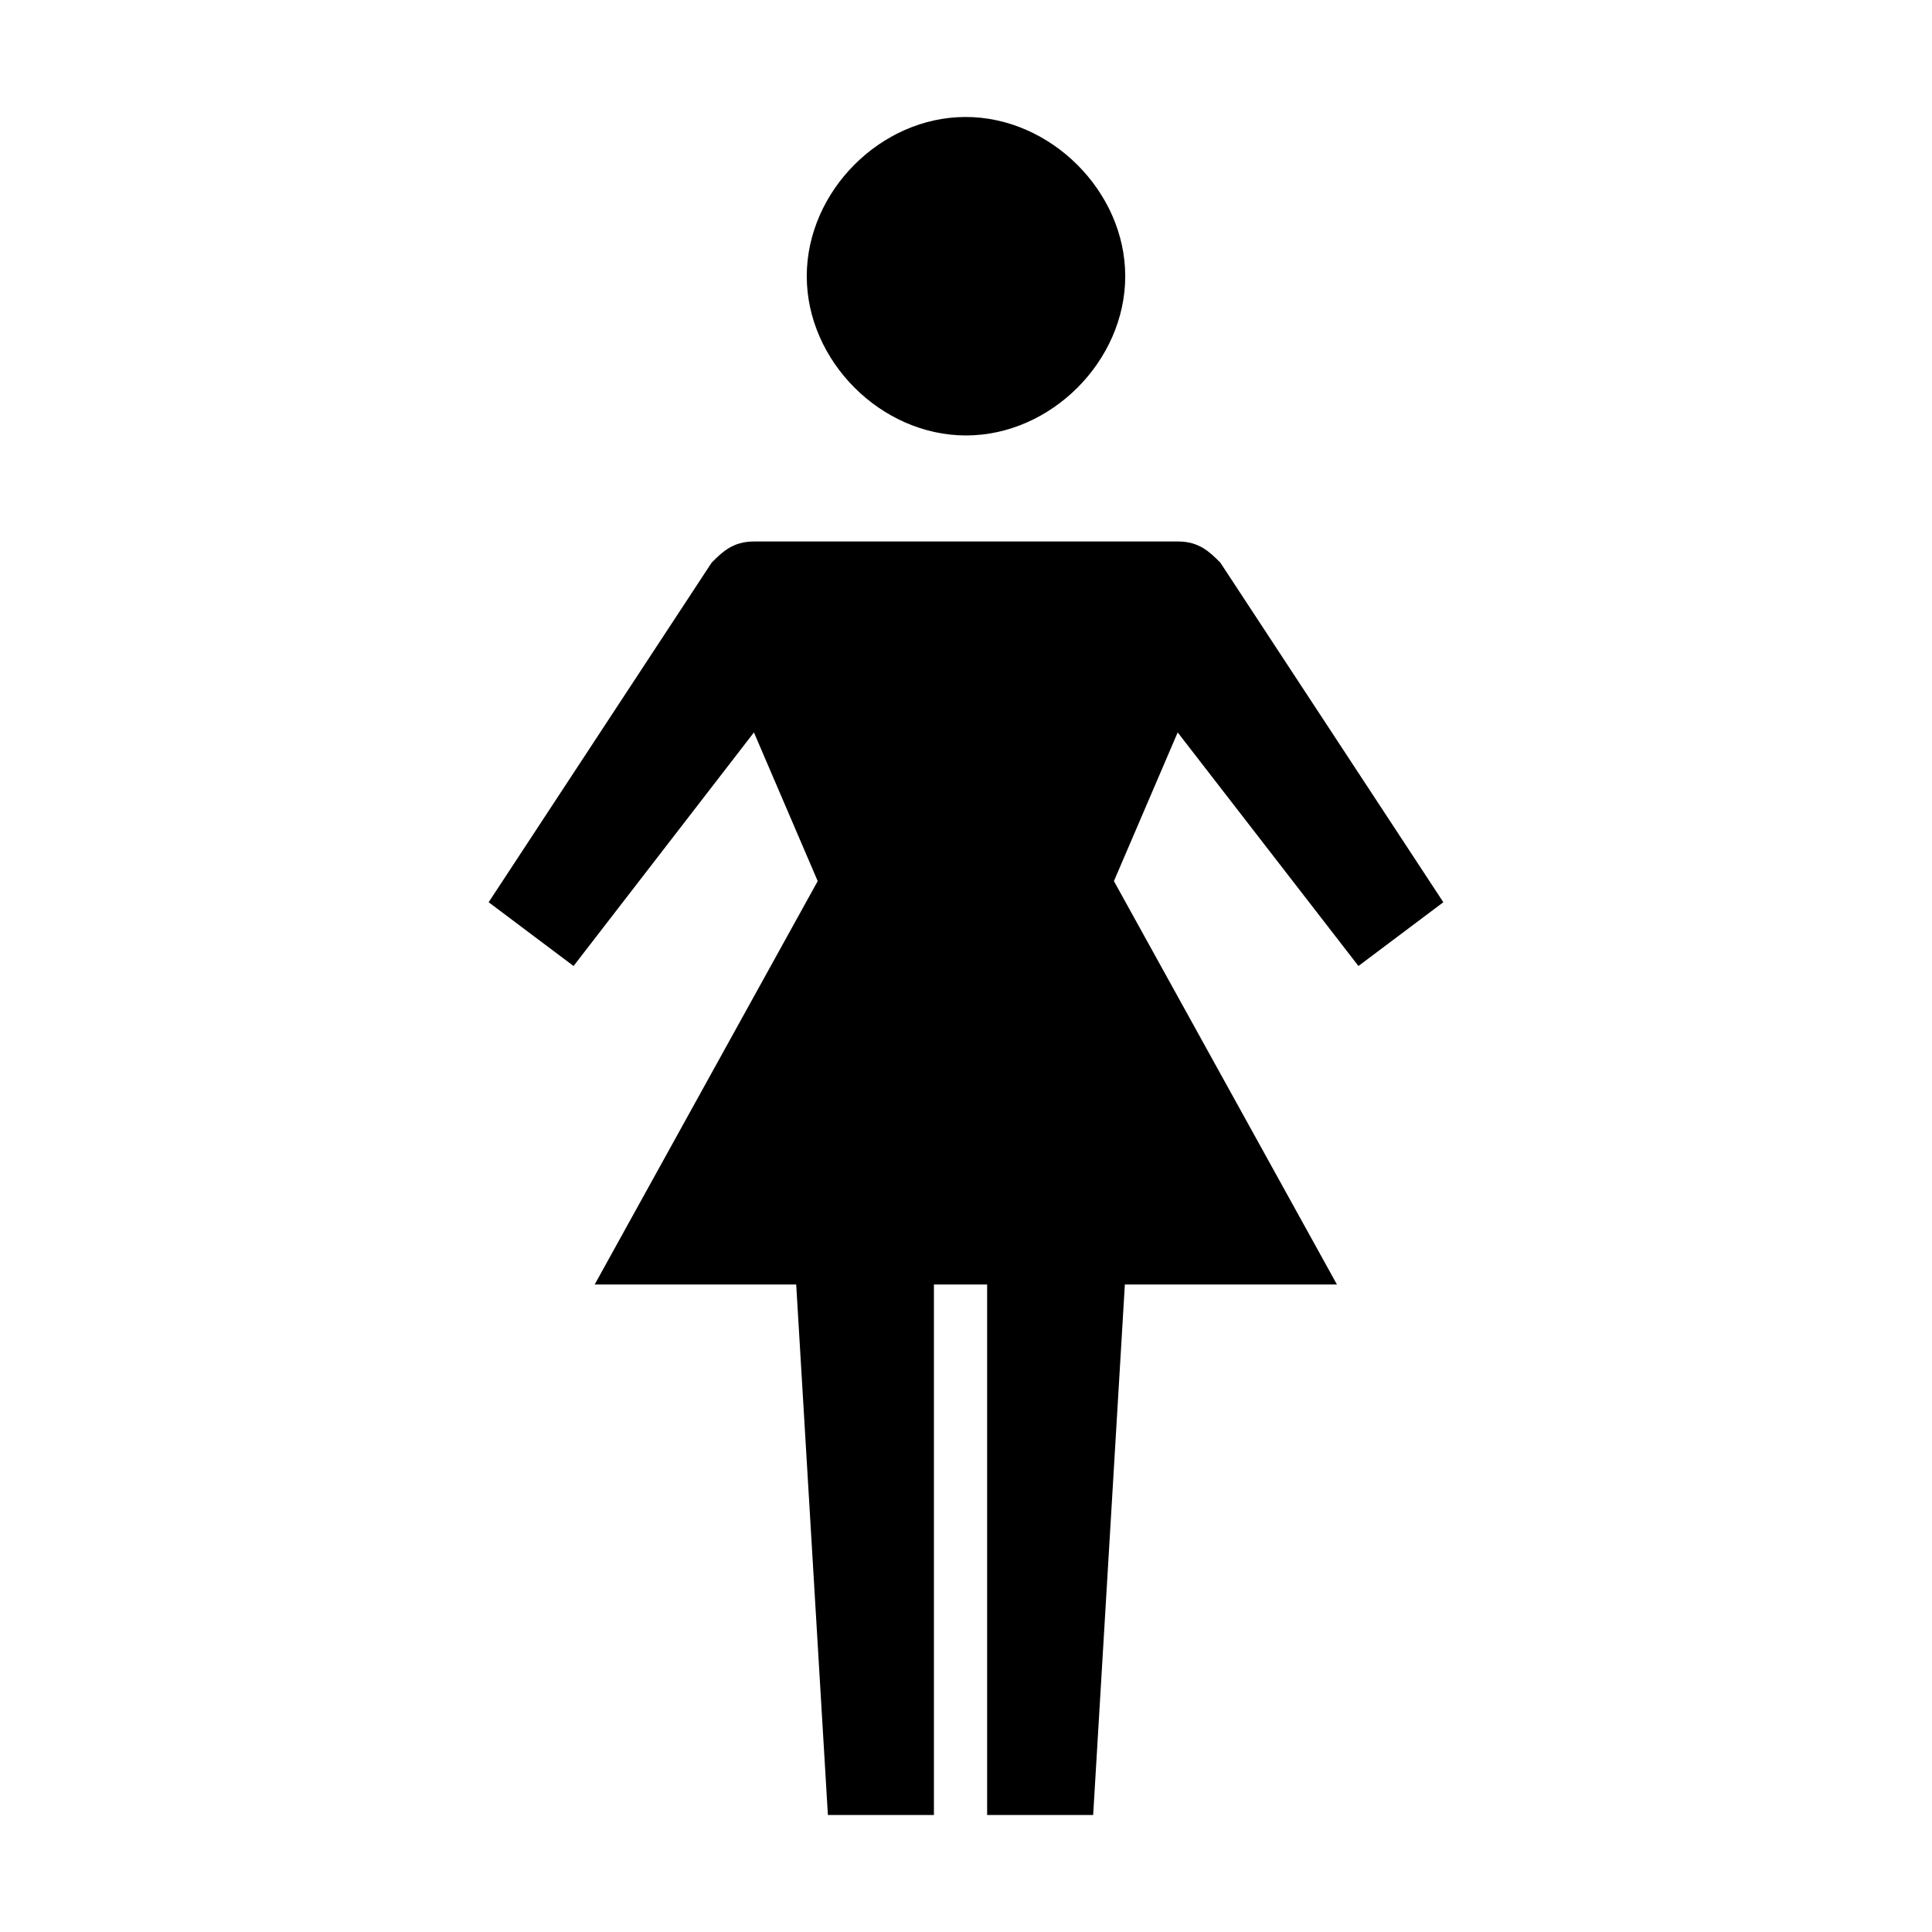
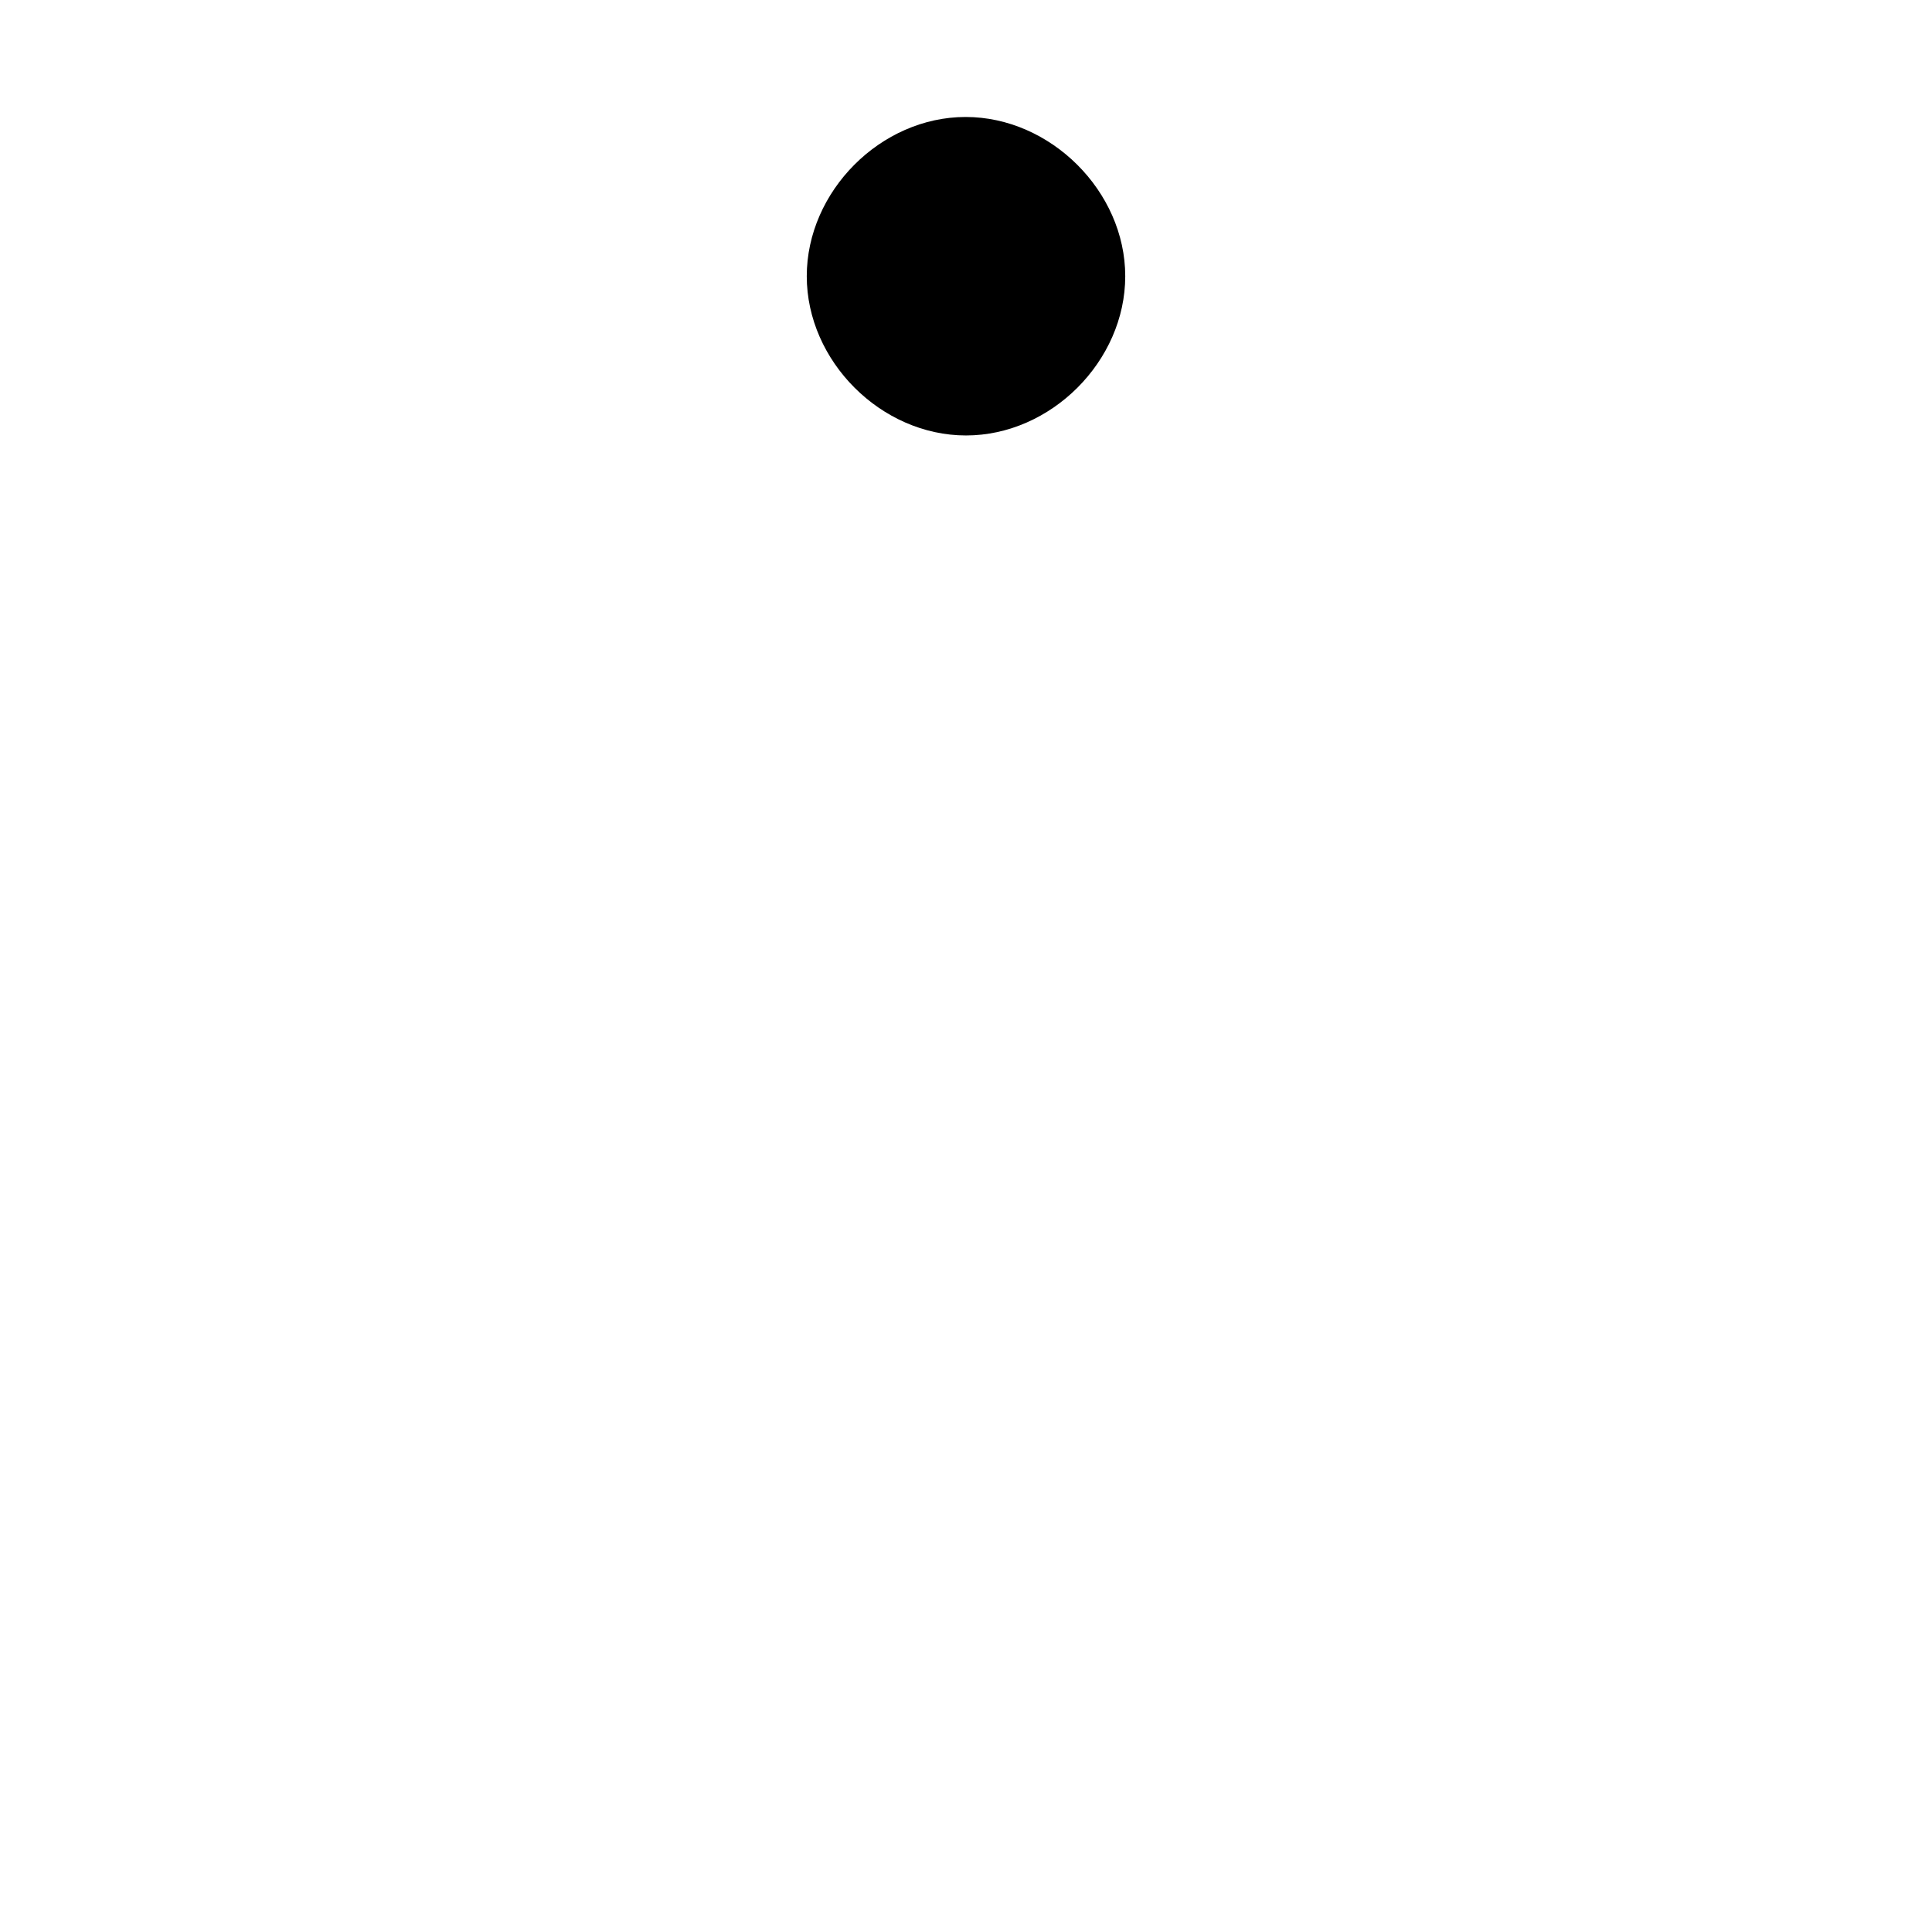
<svg xmlns="http://www.w3.org/2000/svg" version="1.1" id="Layer_1" x="0px" y="0px" viewBox="0 0 512 512" style="enable-background:new 0 0 512 512;" xml:space="preserve">
  <g>
-     <path d="M298.2,73.2c0,22.5-19.7,42.2-42.2,42.2s-42.2-19.7-42.2-42.2S233.4,31,255.9,31S298.2,50.7,298.2,73.2z" />
-     <path d="M360,256l22.5-16.9l-59.1-90c-2.8-2.8-5.6-5.6-11.2-5.6H199.8c-5.6,0-8.4,2.8-11.2,5.6l-59.1,90l22.5,16.9l47.8-61.9   l16.9,39.4l-59.1,106.9h53.4l8.4,140.6h28.1V340.4h14.1V481h28.1l8.4-140.6h56.2l-59.1-106.9l16.9-39.4L360,256L360,256z" />
+     <path d="M298.2,73.2c0,22.5-19.7,42.2-42.2,42.2s-42.2-19.7-42.2-42.2S233.4,31,255.9,31S298.2,50.7,298.2,73.2" />
  </g>
</svg>